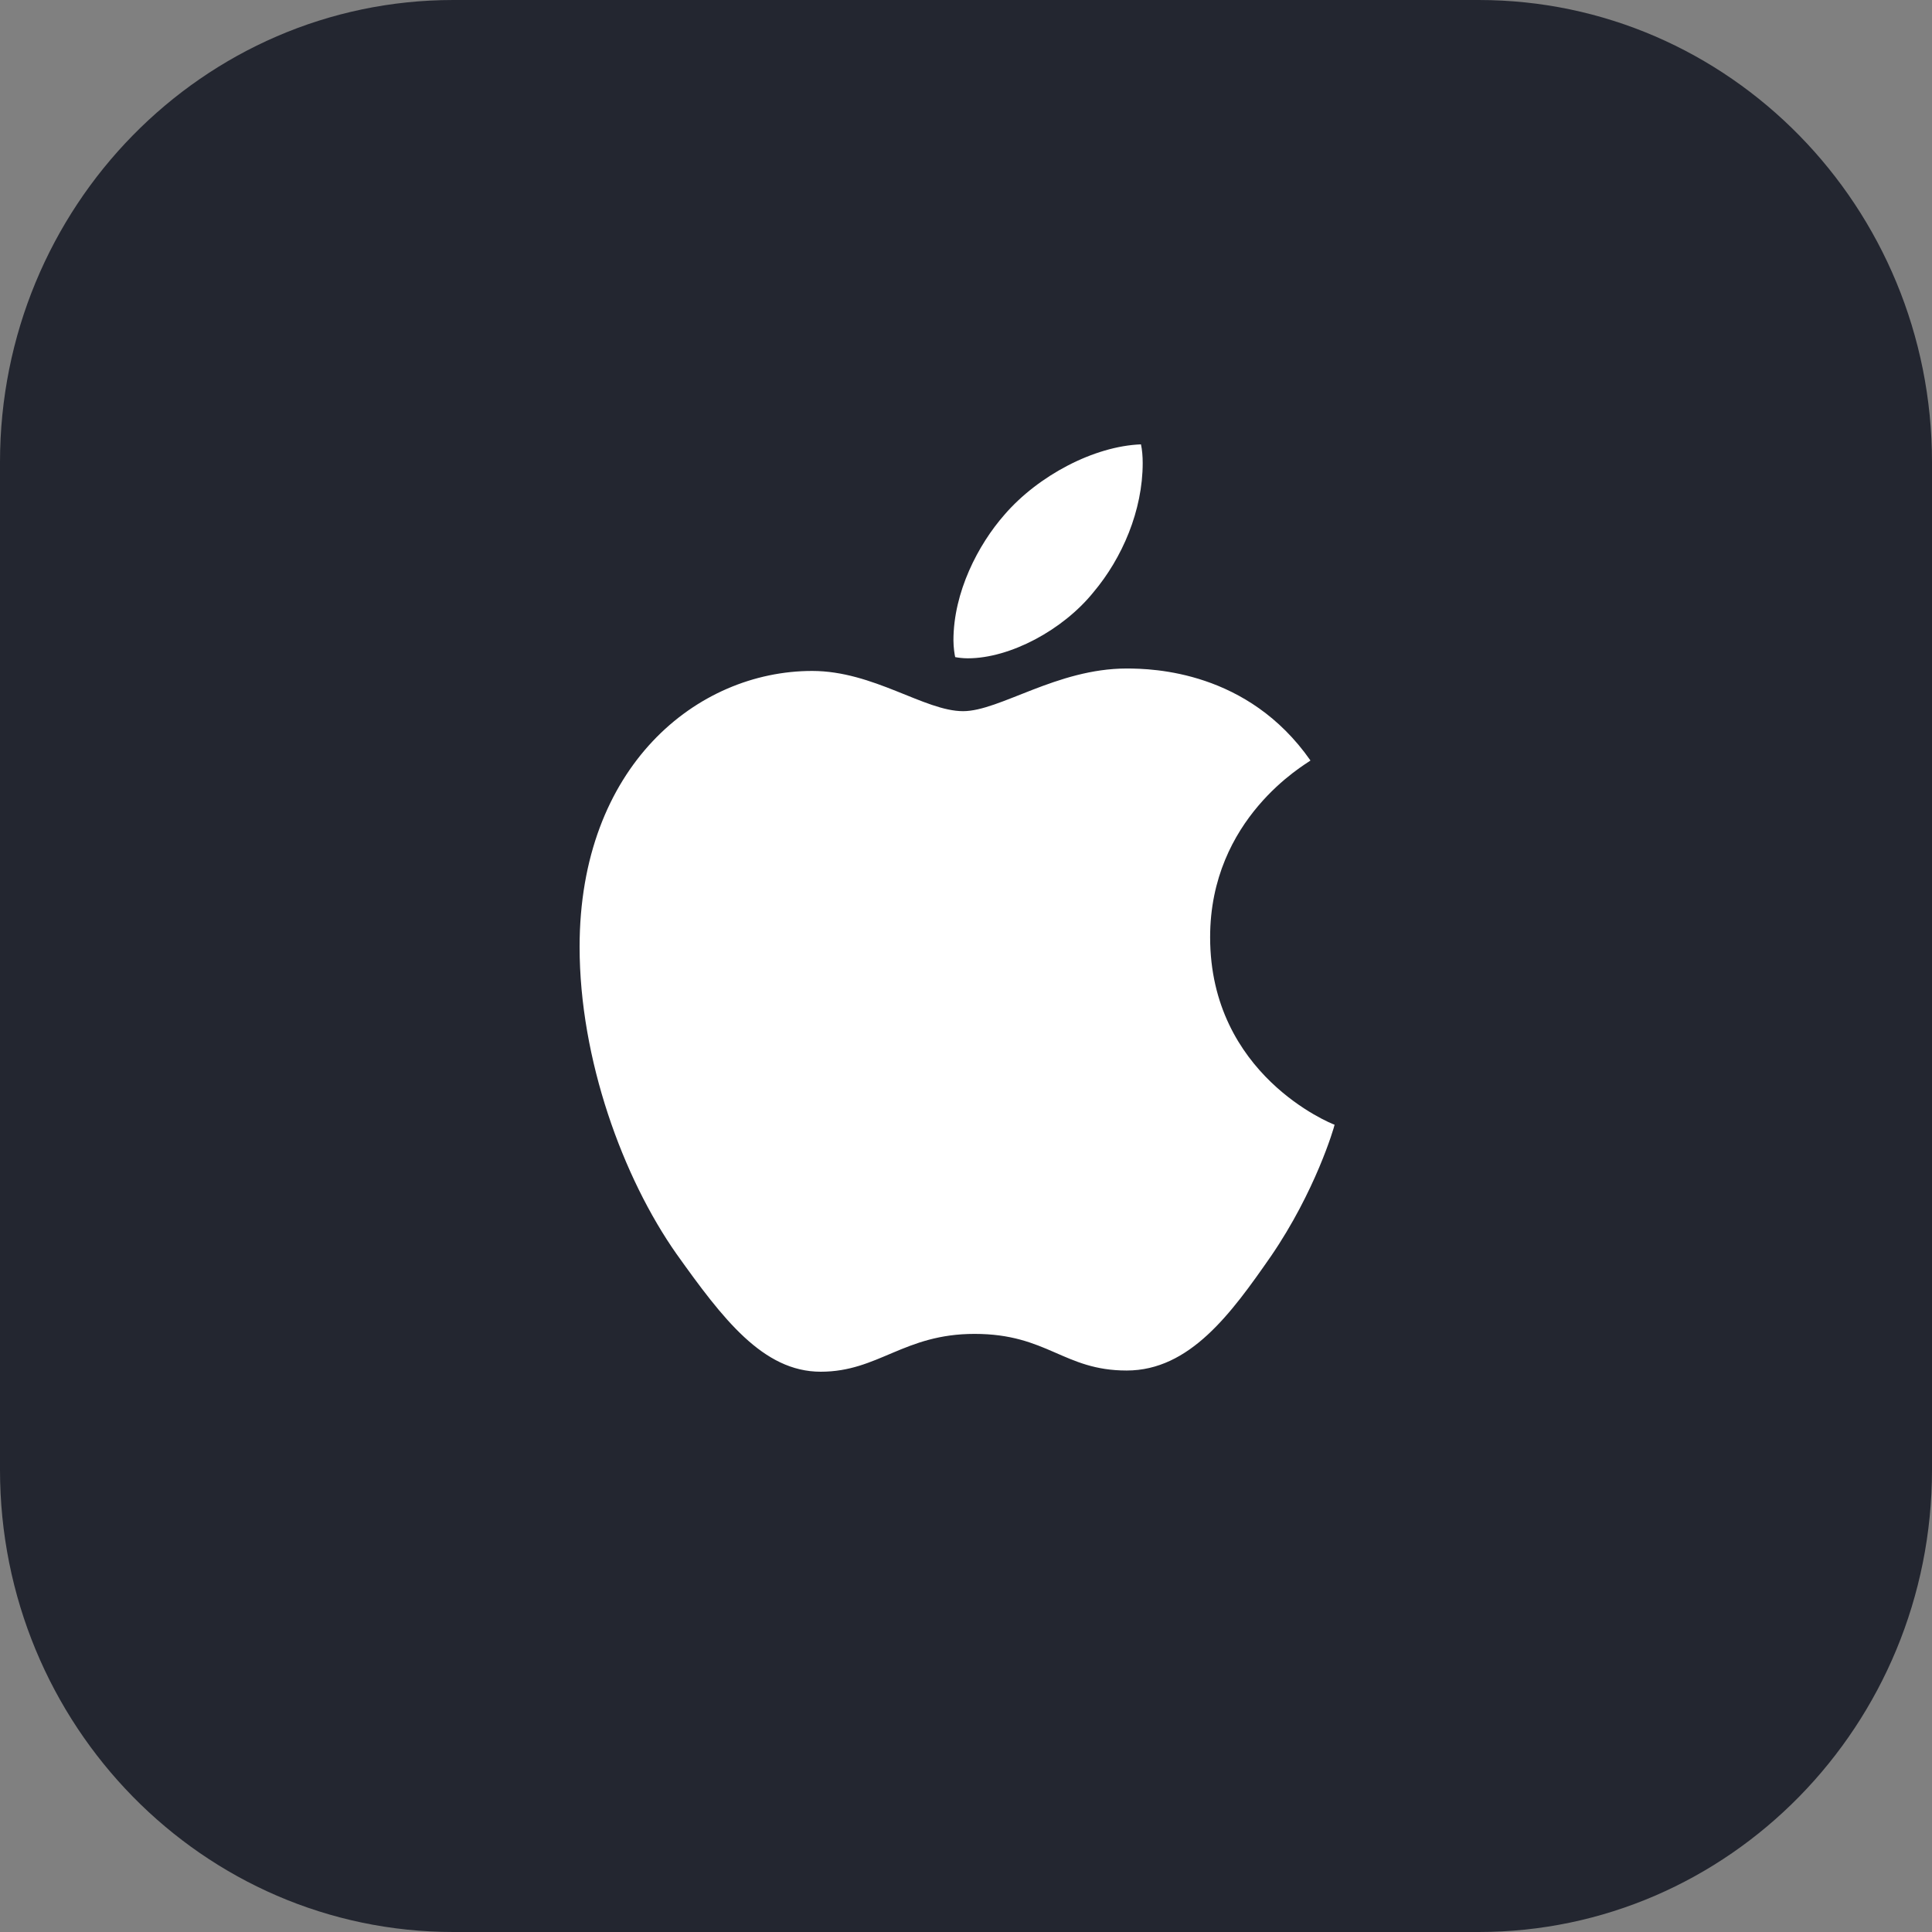
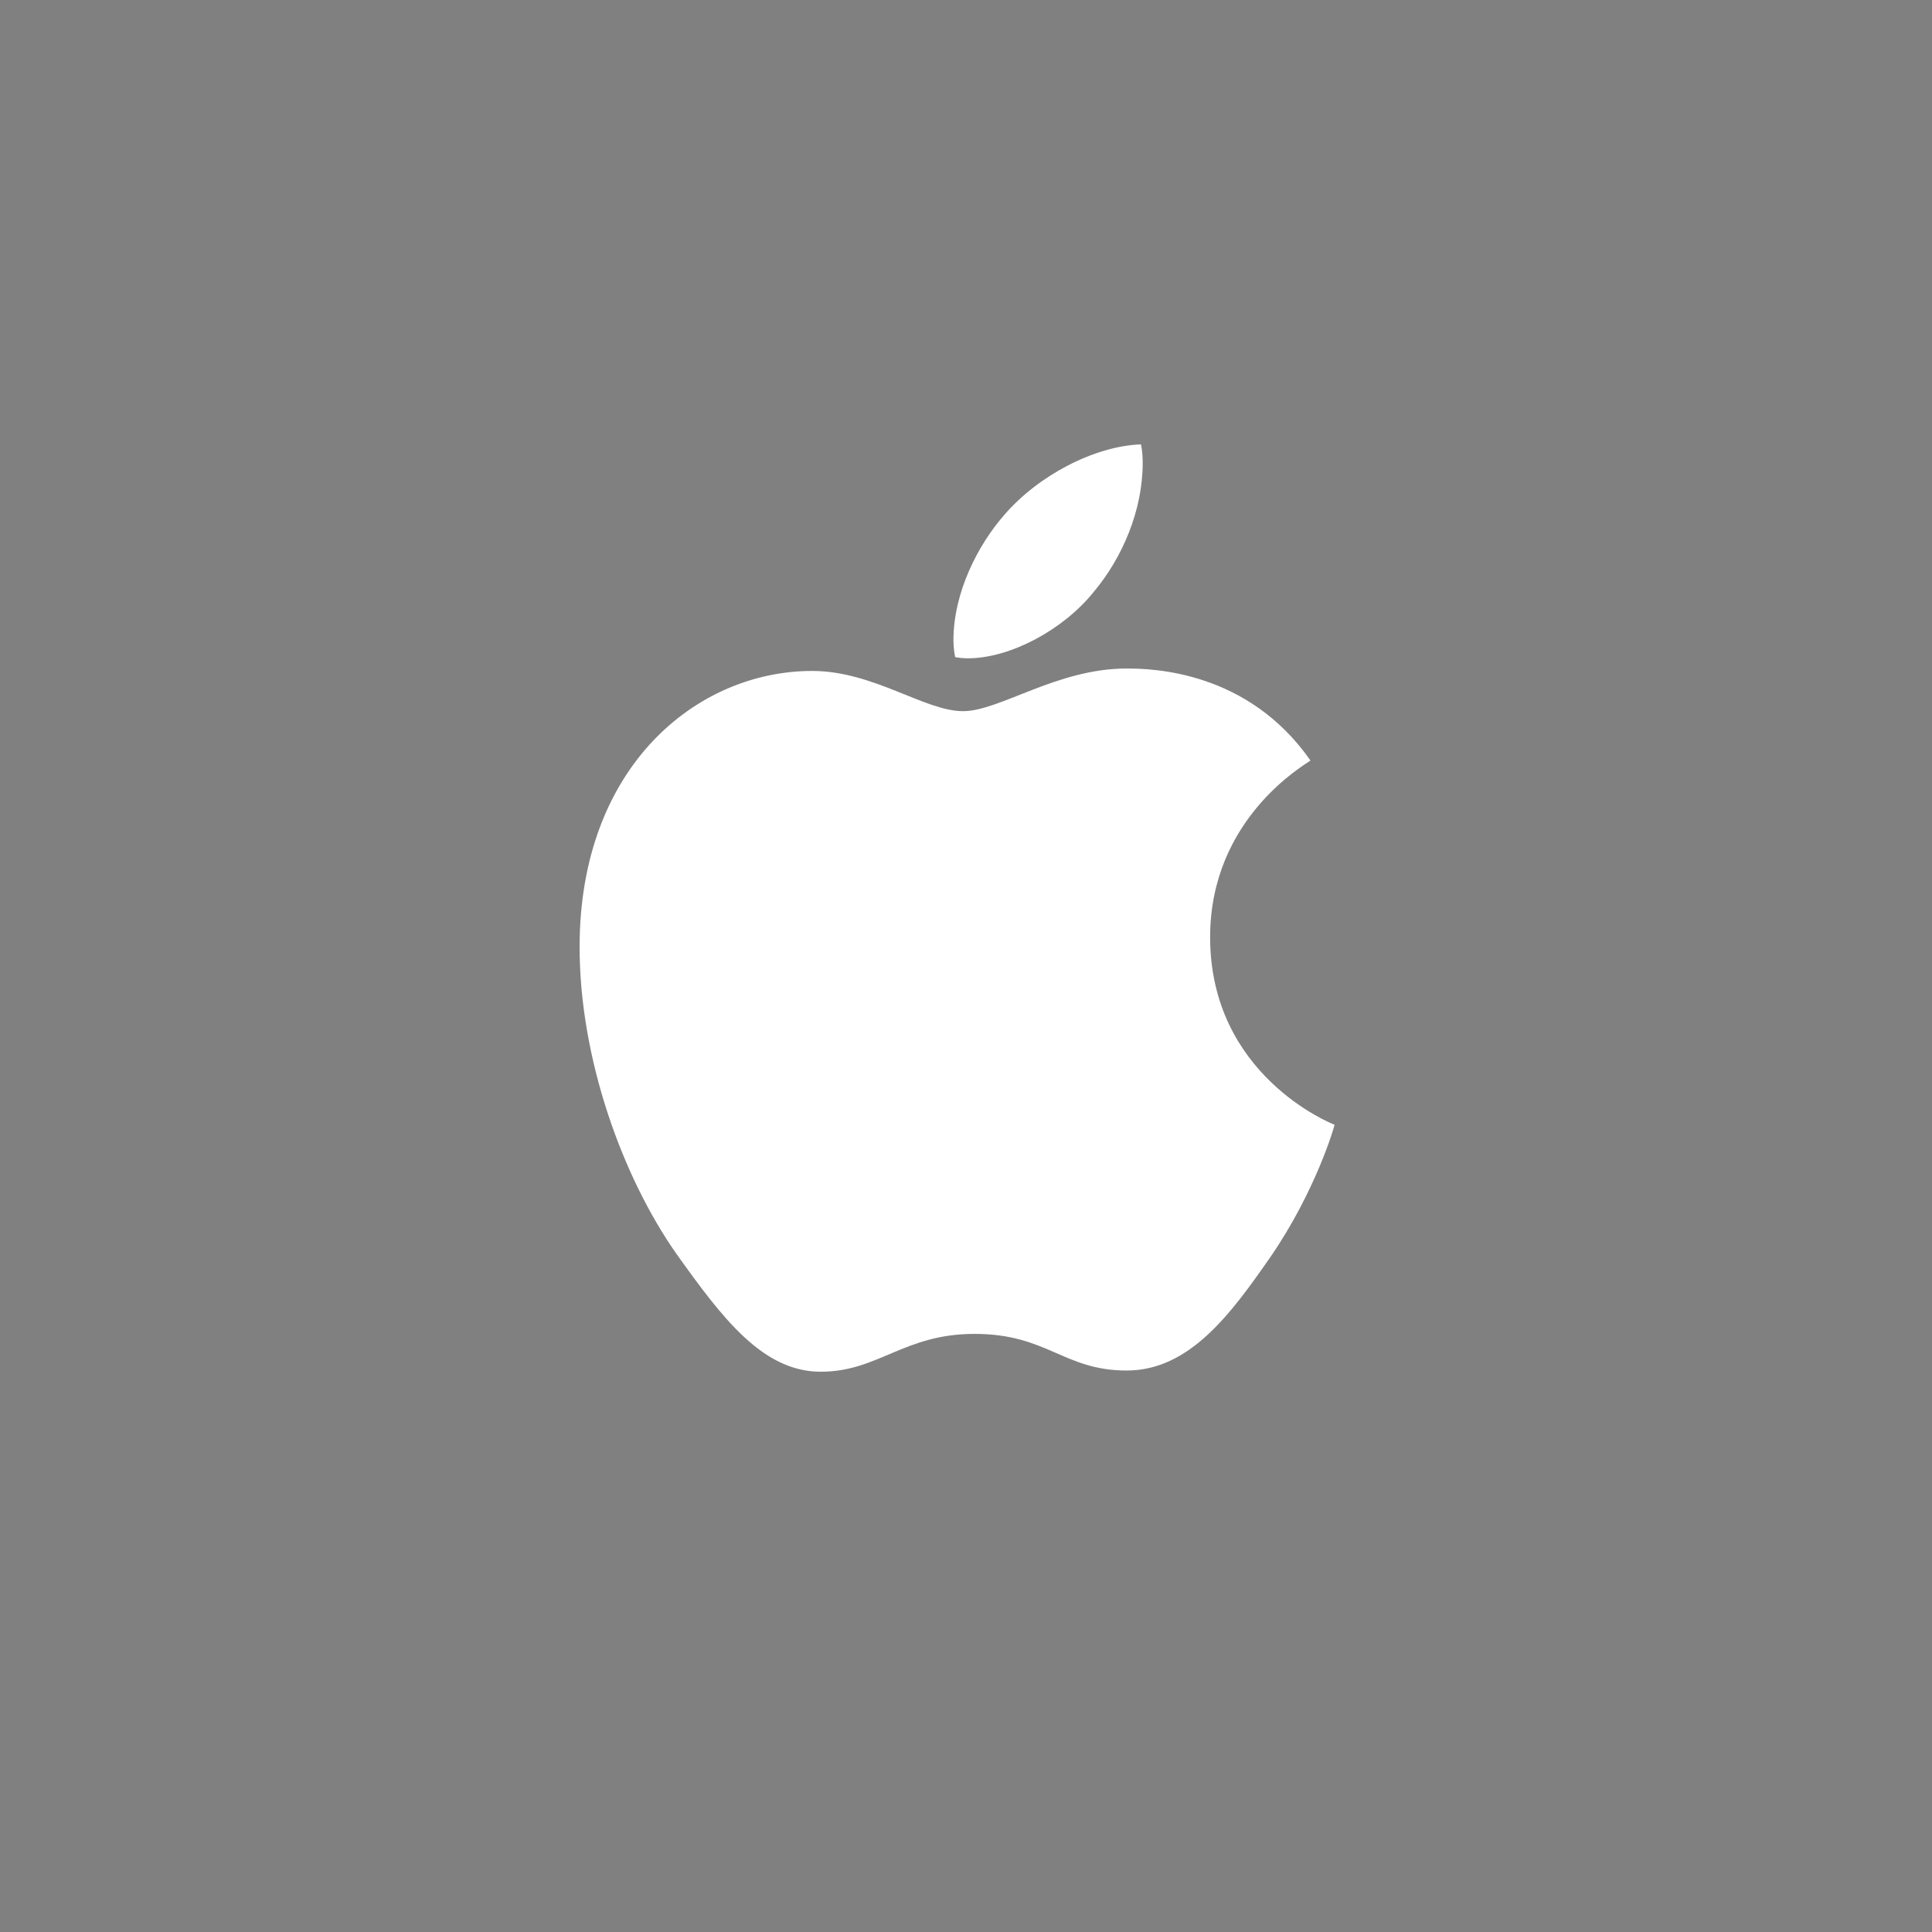
<svg xmlns="http://www.w3.org/2000/svg" width="50" height="50" viewBox="0 0 50 50" fill="none">
  <rect x="0" y="0" width="50" height="50" fill="#808080" stroke="none" />
-   <path d="M38.268 0H11.732C5.253 0 0 5.356 0 11.963V38.037C0 44.644 5.253 50 11.732 50H38.268C44.747 50 50 44.644 50 38.037V11.963C50 5.356 44.747 0 38.268 0Z" fill="#232630" />
  <path d="M33.915 19.682C33.776 19.79 31.318 21.175 31.318 24.255C31.318 27.817 34.446 29.077 34.539 29.108C34.525 29.185 34.042 30.834 32.89 32.514C31.863 33.993 30.79 35.469 29.158 35.469C27.526 35.469 27.106 34.521 25.222 34.521C23.386 34.521 22.733 35.5 21.24 35.5C19.747 35.5 18.706 34.132 17.508 32.452C16.121 30.479 15 27.414 15 24.505C15 19.838 18.034 17.364 21.02 17.364C22.606 17.364 23.928 18.405 24.924 18.405C25.872 18.405 27.351 17.301 29.156 17.301C29.84 17.301 32.297 17.364 33.915 19.682ZM28.299 15.326C29.045 14.44 29.573 13.211 29.573 11.982C29.573 11.812 29.559 11.639 29.528 11.5C28.313 11.546 26.869 12.309 25.997 13.319C25.313 14.097 24.675 15.326 24.675 16.572C24.675 16.759 24.706 16.946 24.72 17.006C24.797 17.021 24.922 17.037 25.047 17.037C26.137 17.037 27.507 16.308 28.299 15.326Z" fill="white" />
</svg>